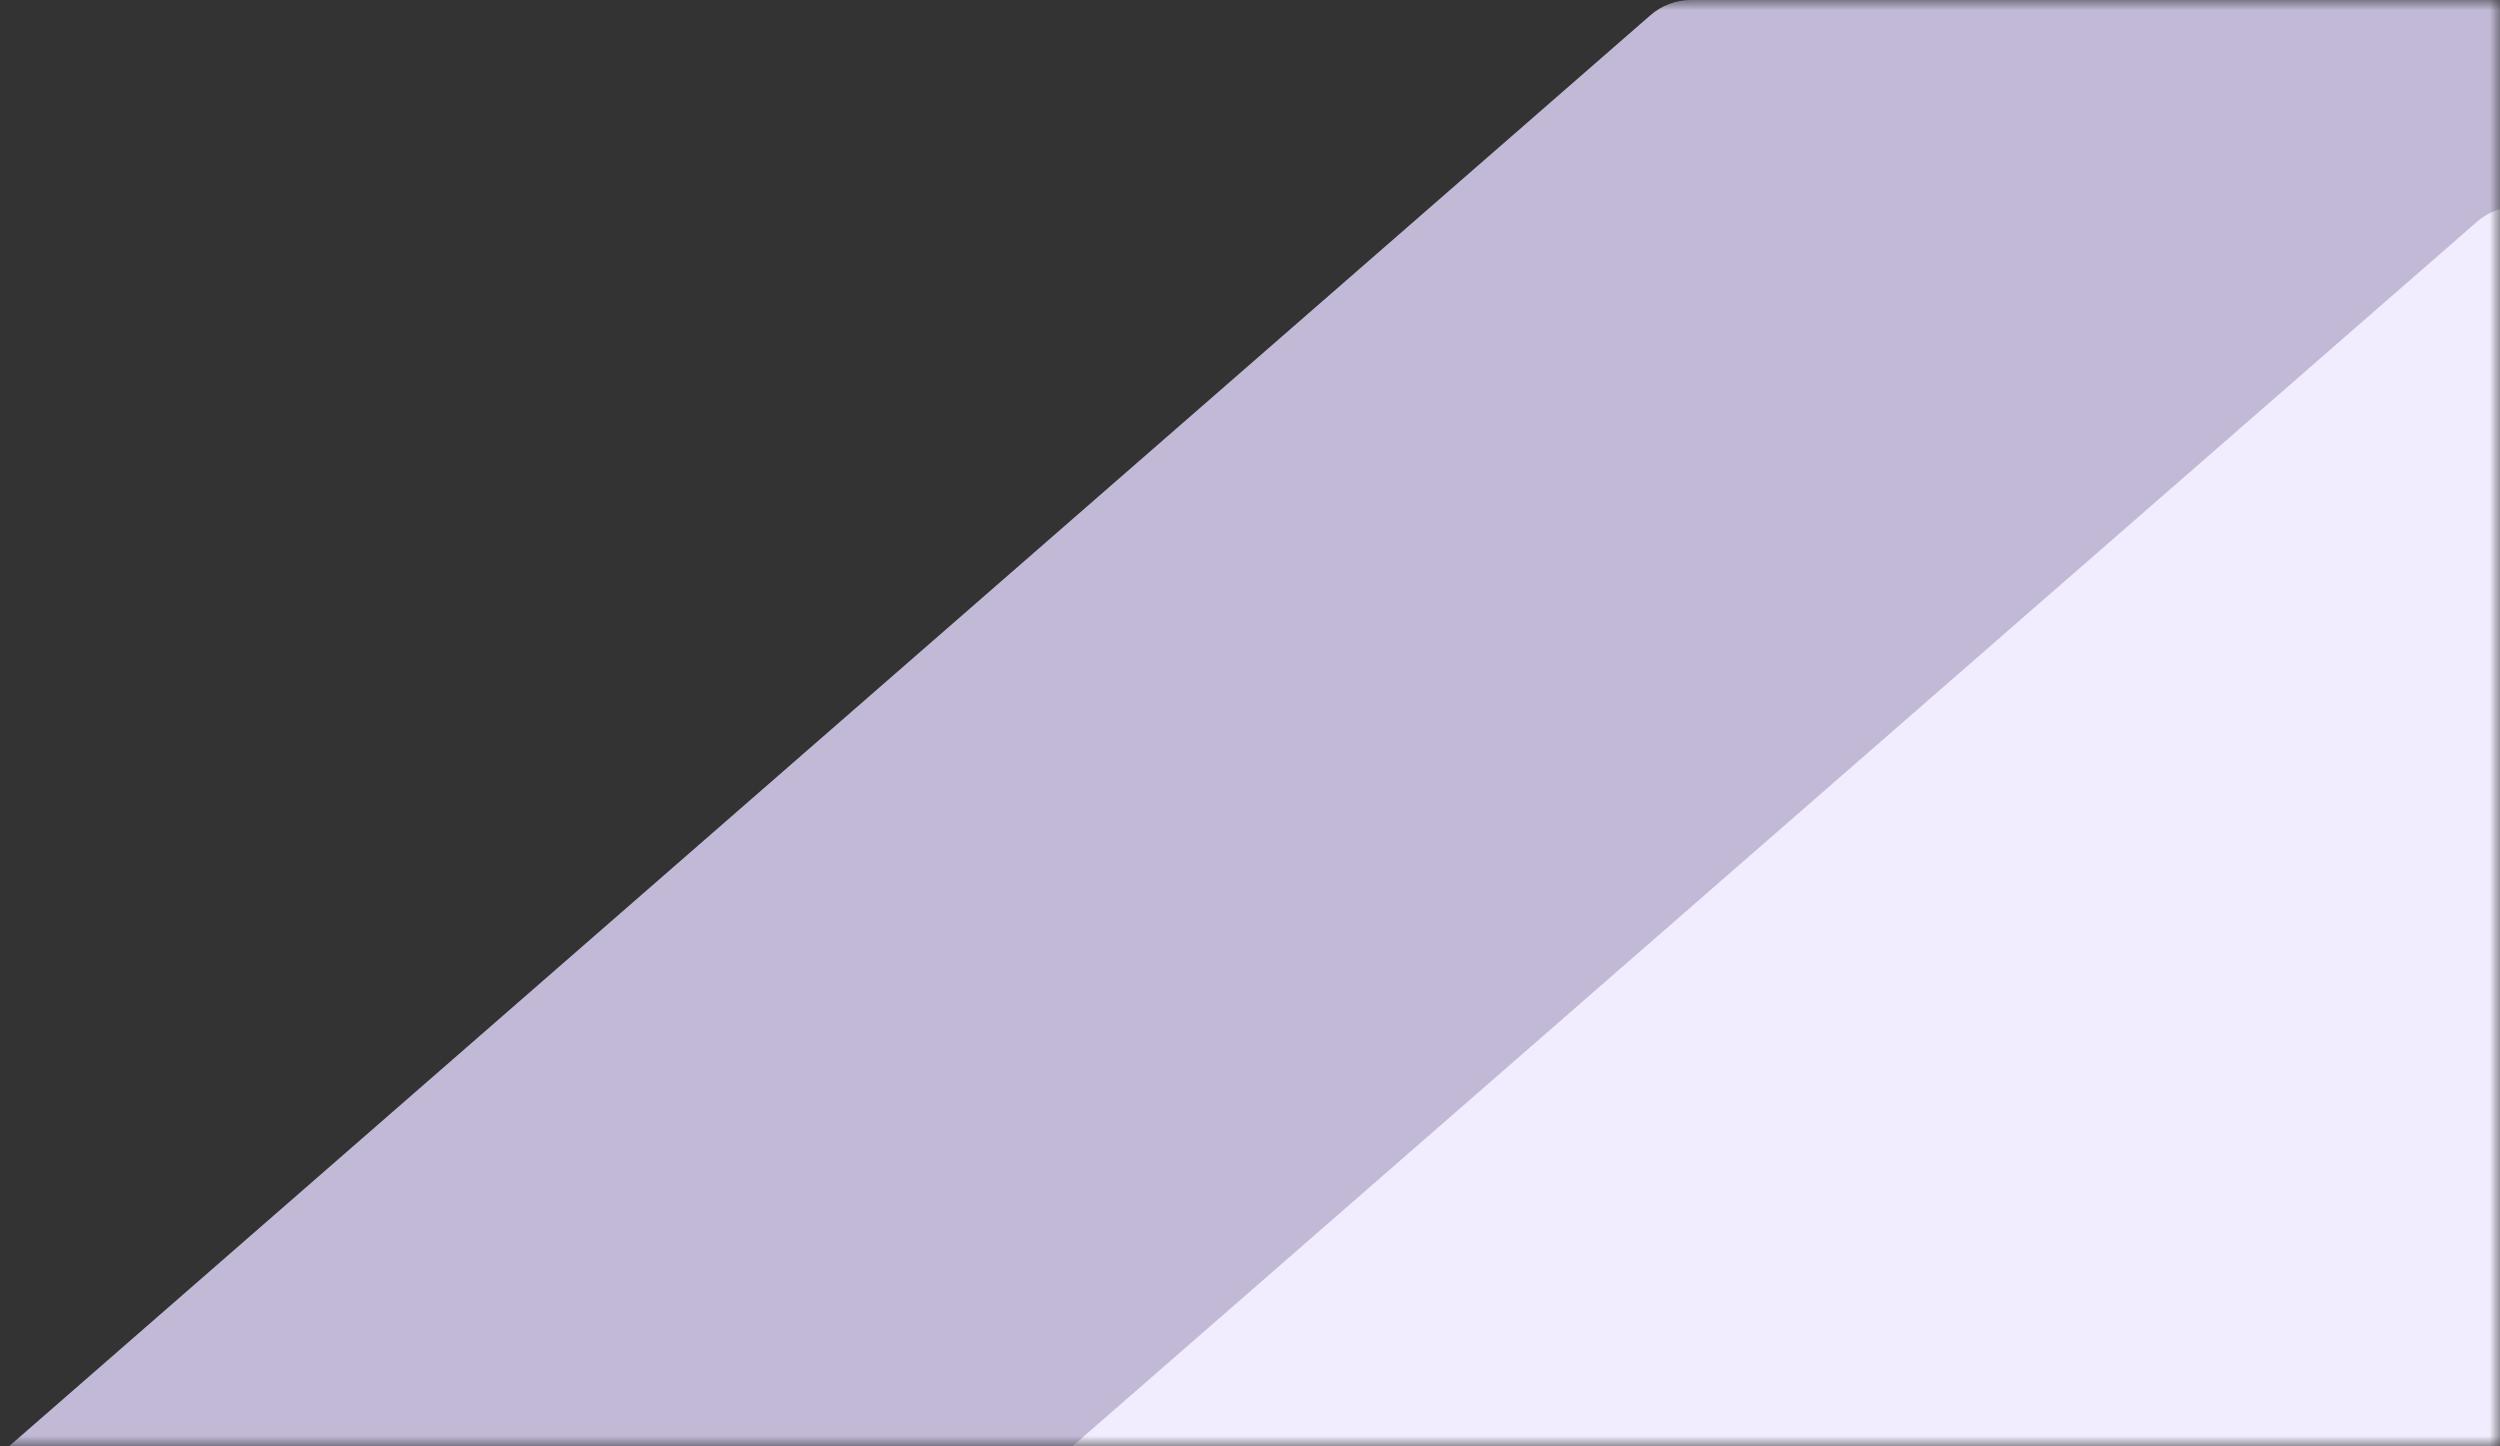
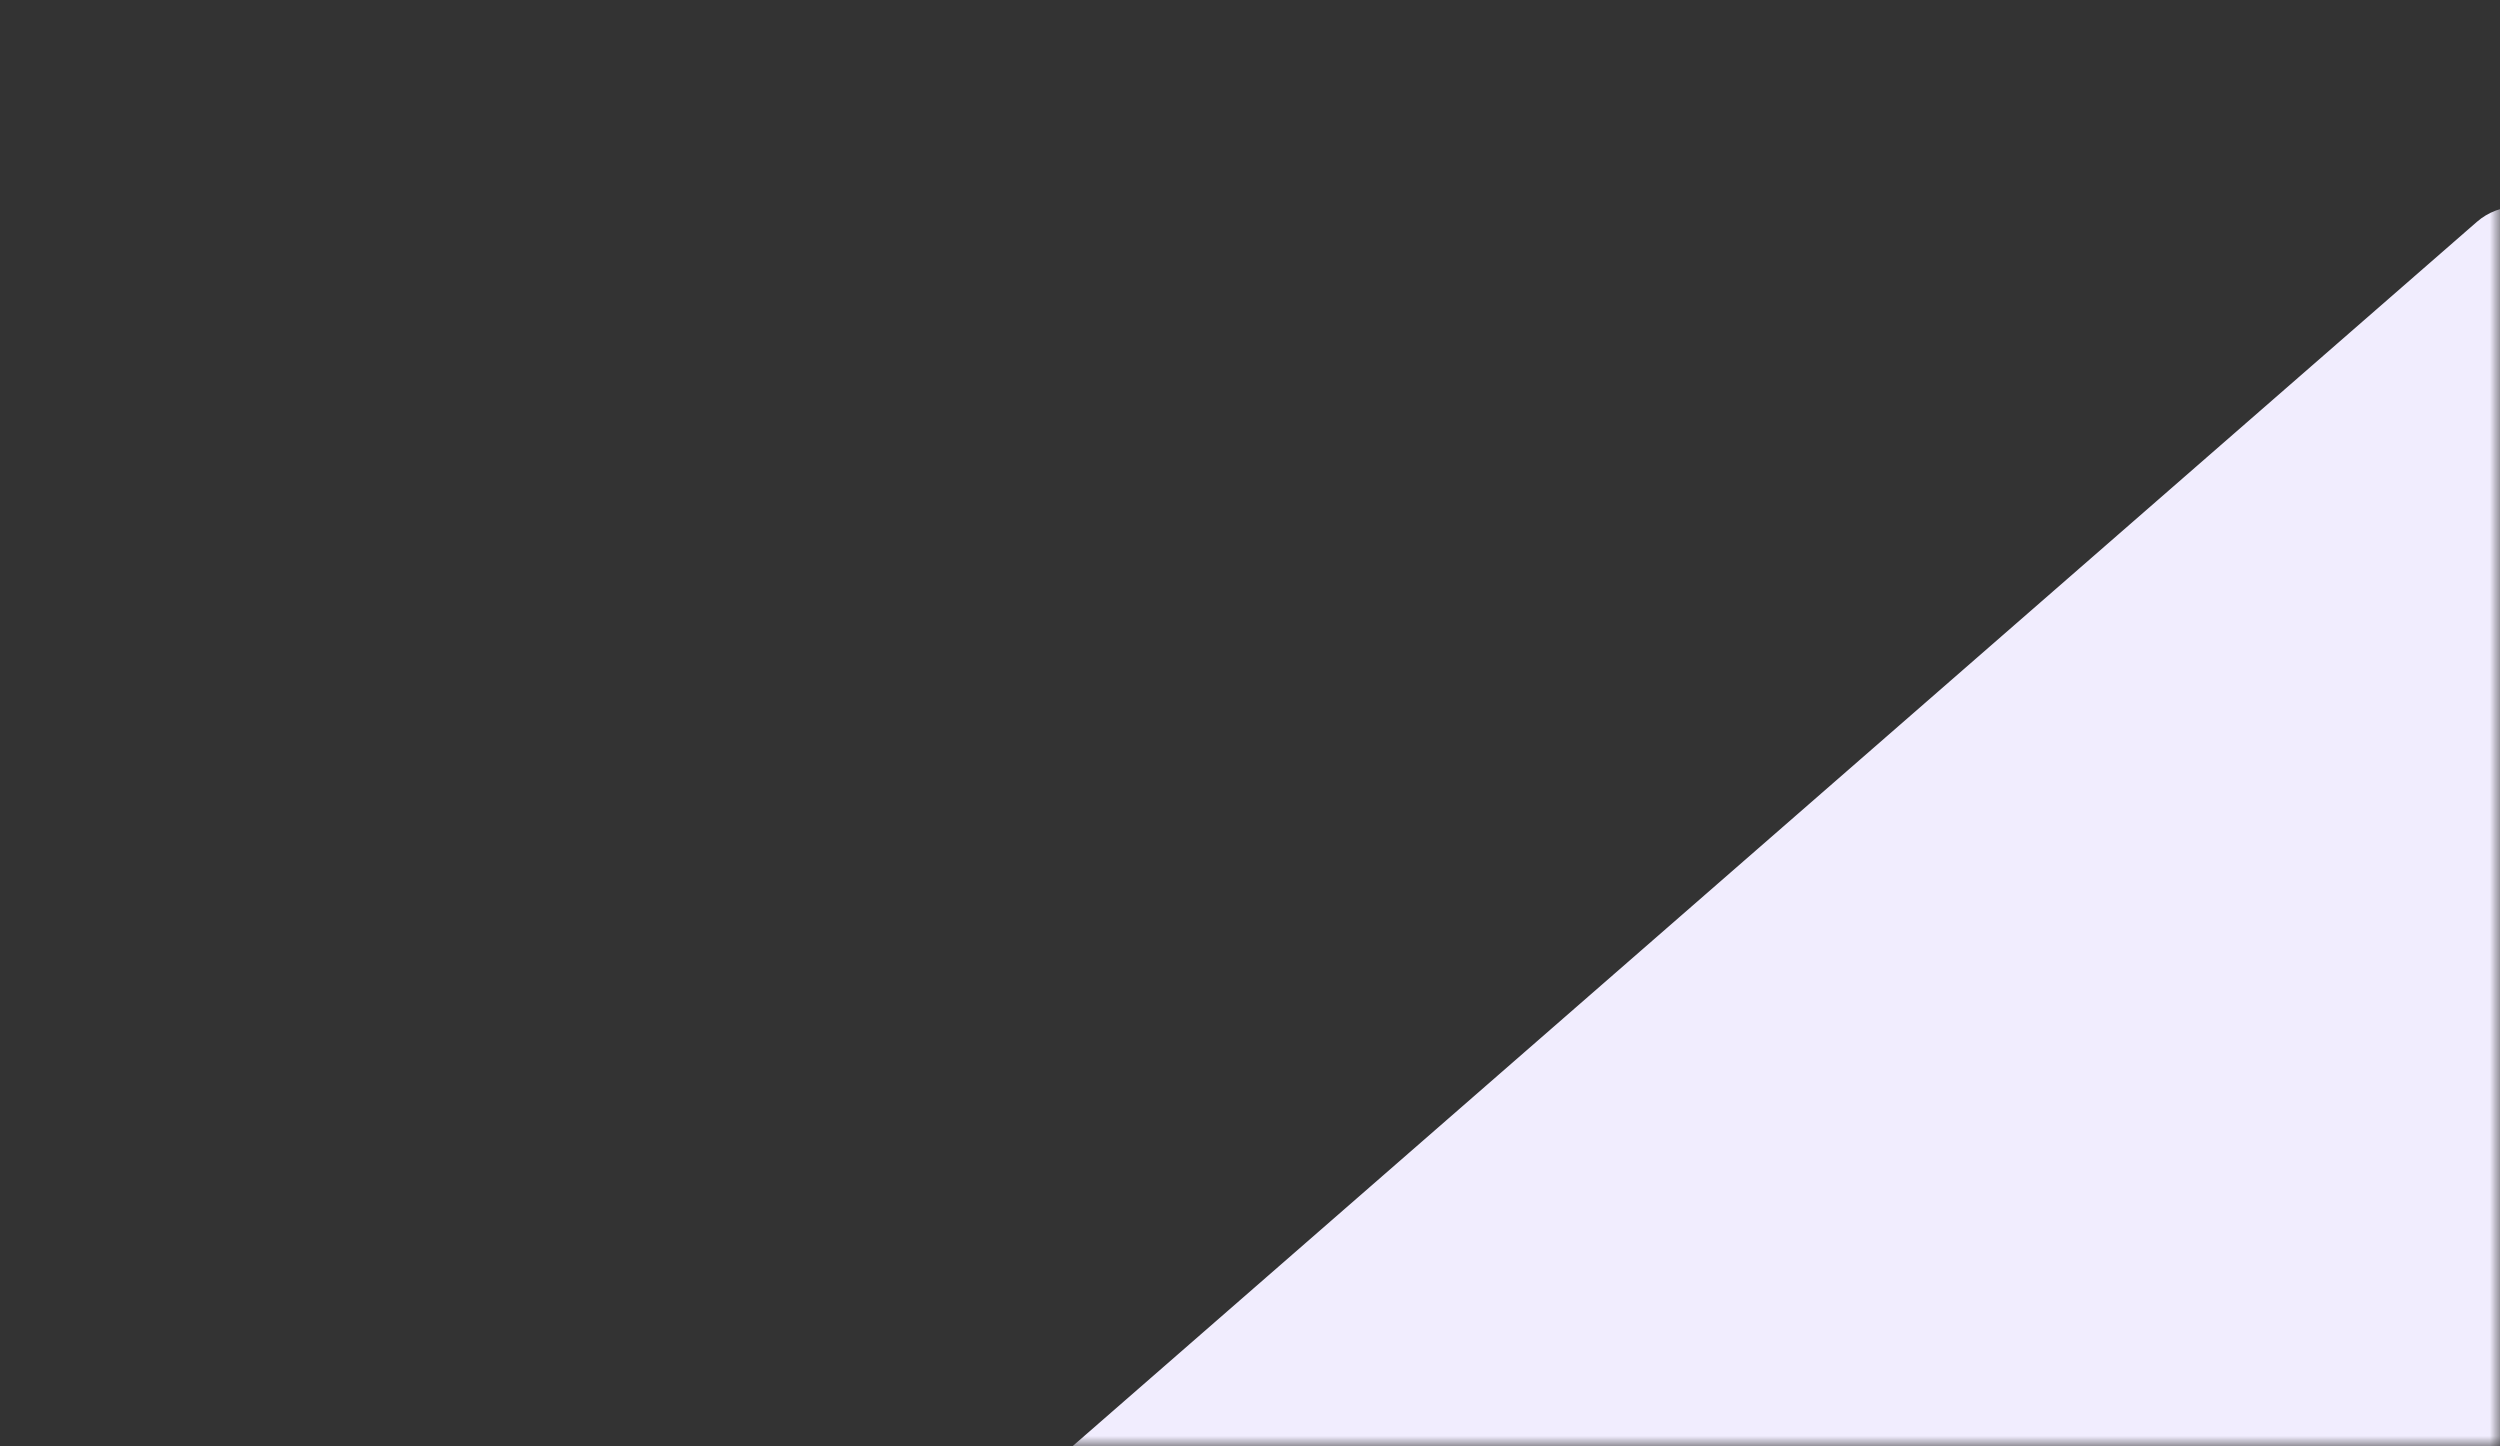
<svg xmlns="http://www.w3.org/2000/svg" width="121" height="70" viewBox="0 0 121 70" fill="none">
  <rect x="0" y="0" width="121" height="70" fill="#333333" stroke="none" />
  <mask id="mask0_10582_9949" style="mask-type:alpha" maskUnits="userSpaceOnUse" x="0" y="0" width="121" height="70">
    <rect width="121" height="70" fill="white" />
  </mask>
  <g mask="url(#mask0_10582_9949)">
-     <path d="M79.879 0.739C80.425 0.262 81.126 0 81.85 0H418C419.657 0 421 1.343 421 3V172C421 173.657 419.657 175 418 175H-111.994C-114.767 175 -116.055 171.561 -113.965 169.739L79.879 0.739Z" fill="#E4DAFF" fill-opacity="0.8" />
    <path d="M119.879 10.739C120.425 10.262 121.125 10 121.85 10H458C459.657 10 461 11.343 461 13V182C461 183.657 459.657 185 458 185H-71.994C-74.767 185 -76.055 181.561 -73.965 179.739L119.879 10.739Z" fill="#F1EDFE" />
  </g>
</svg>